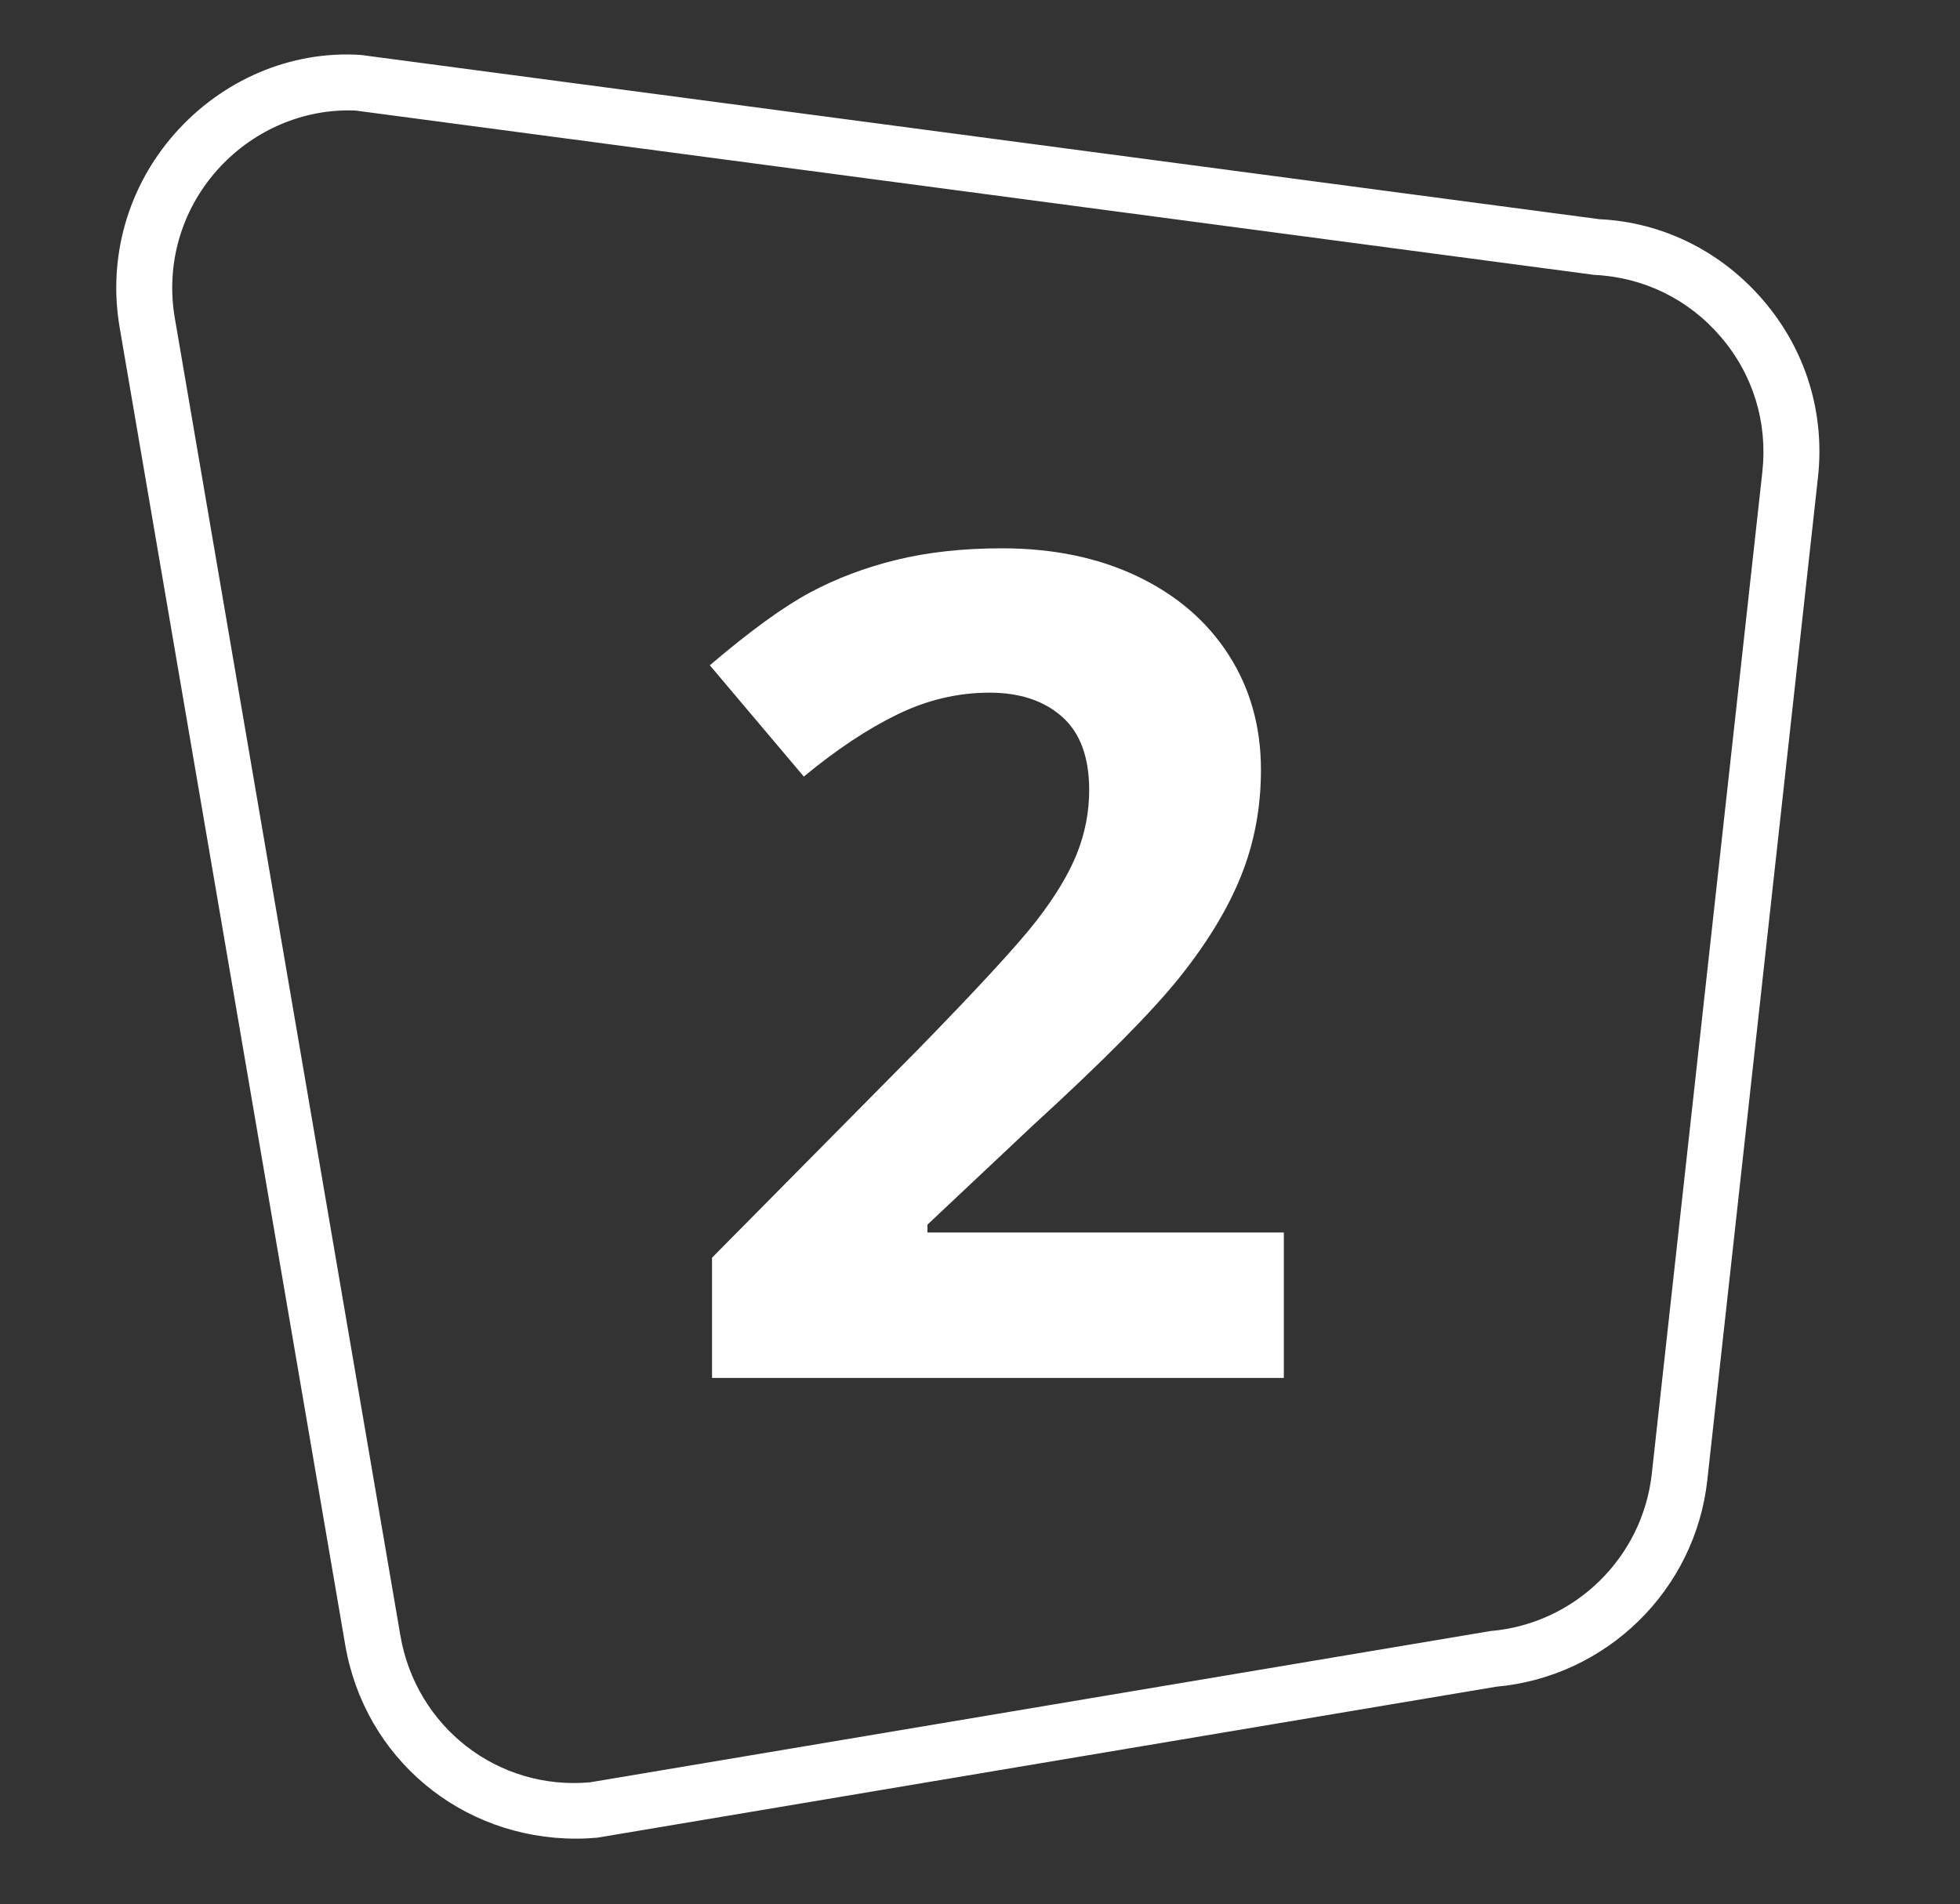
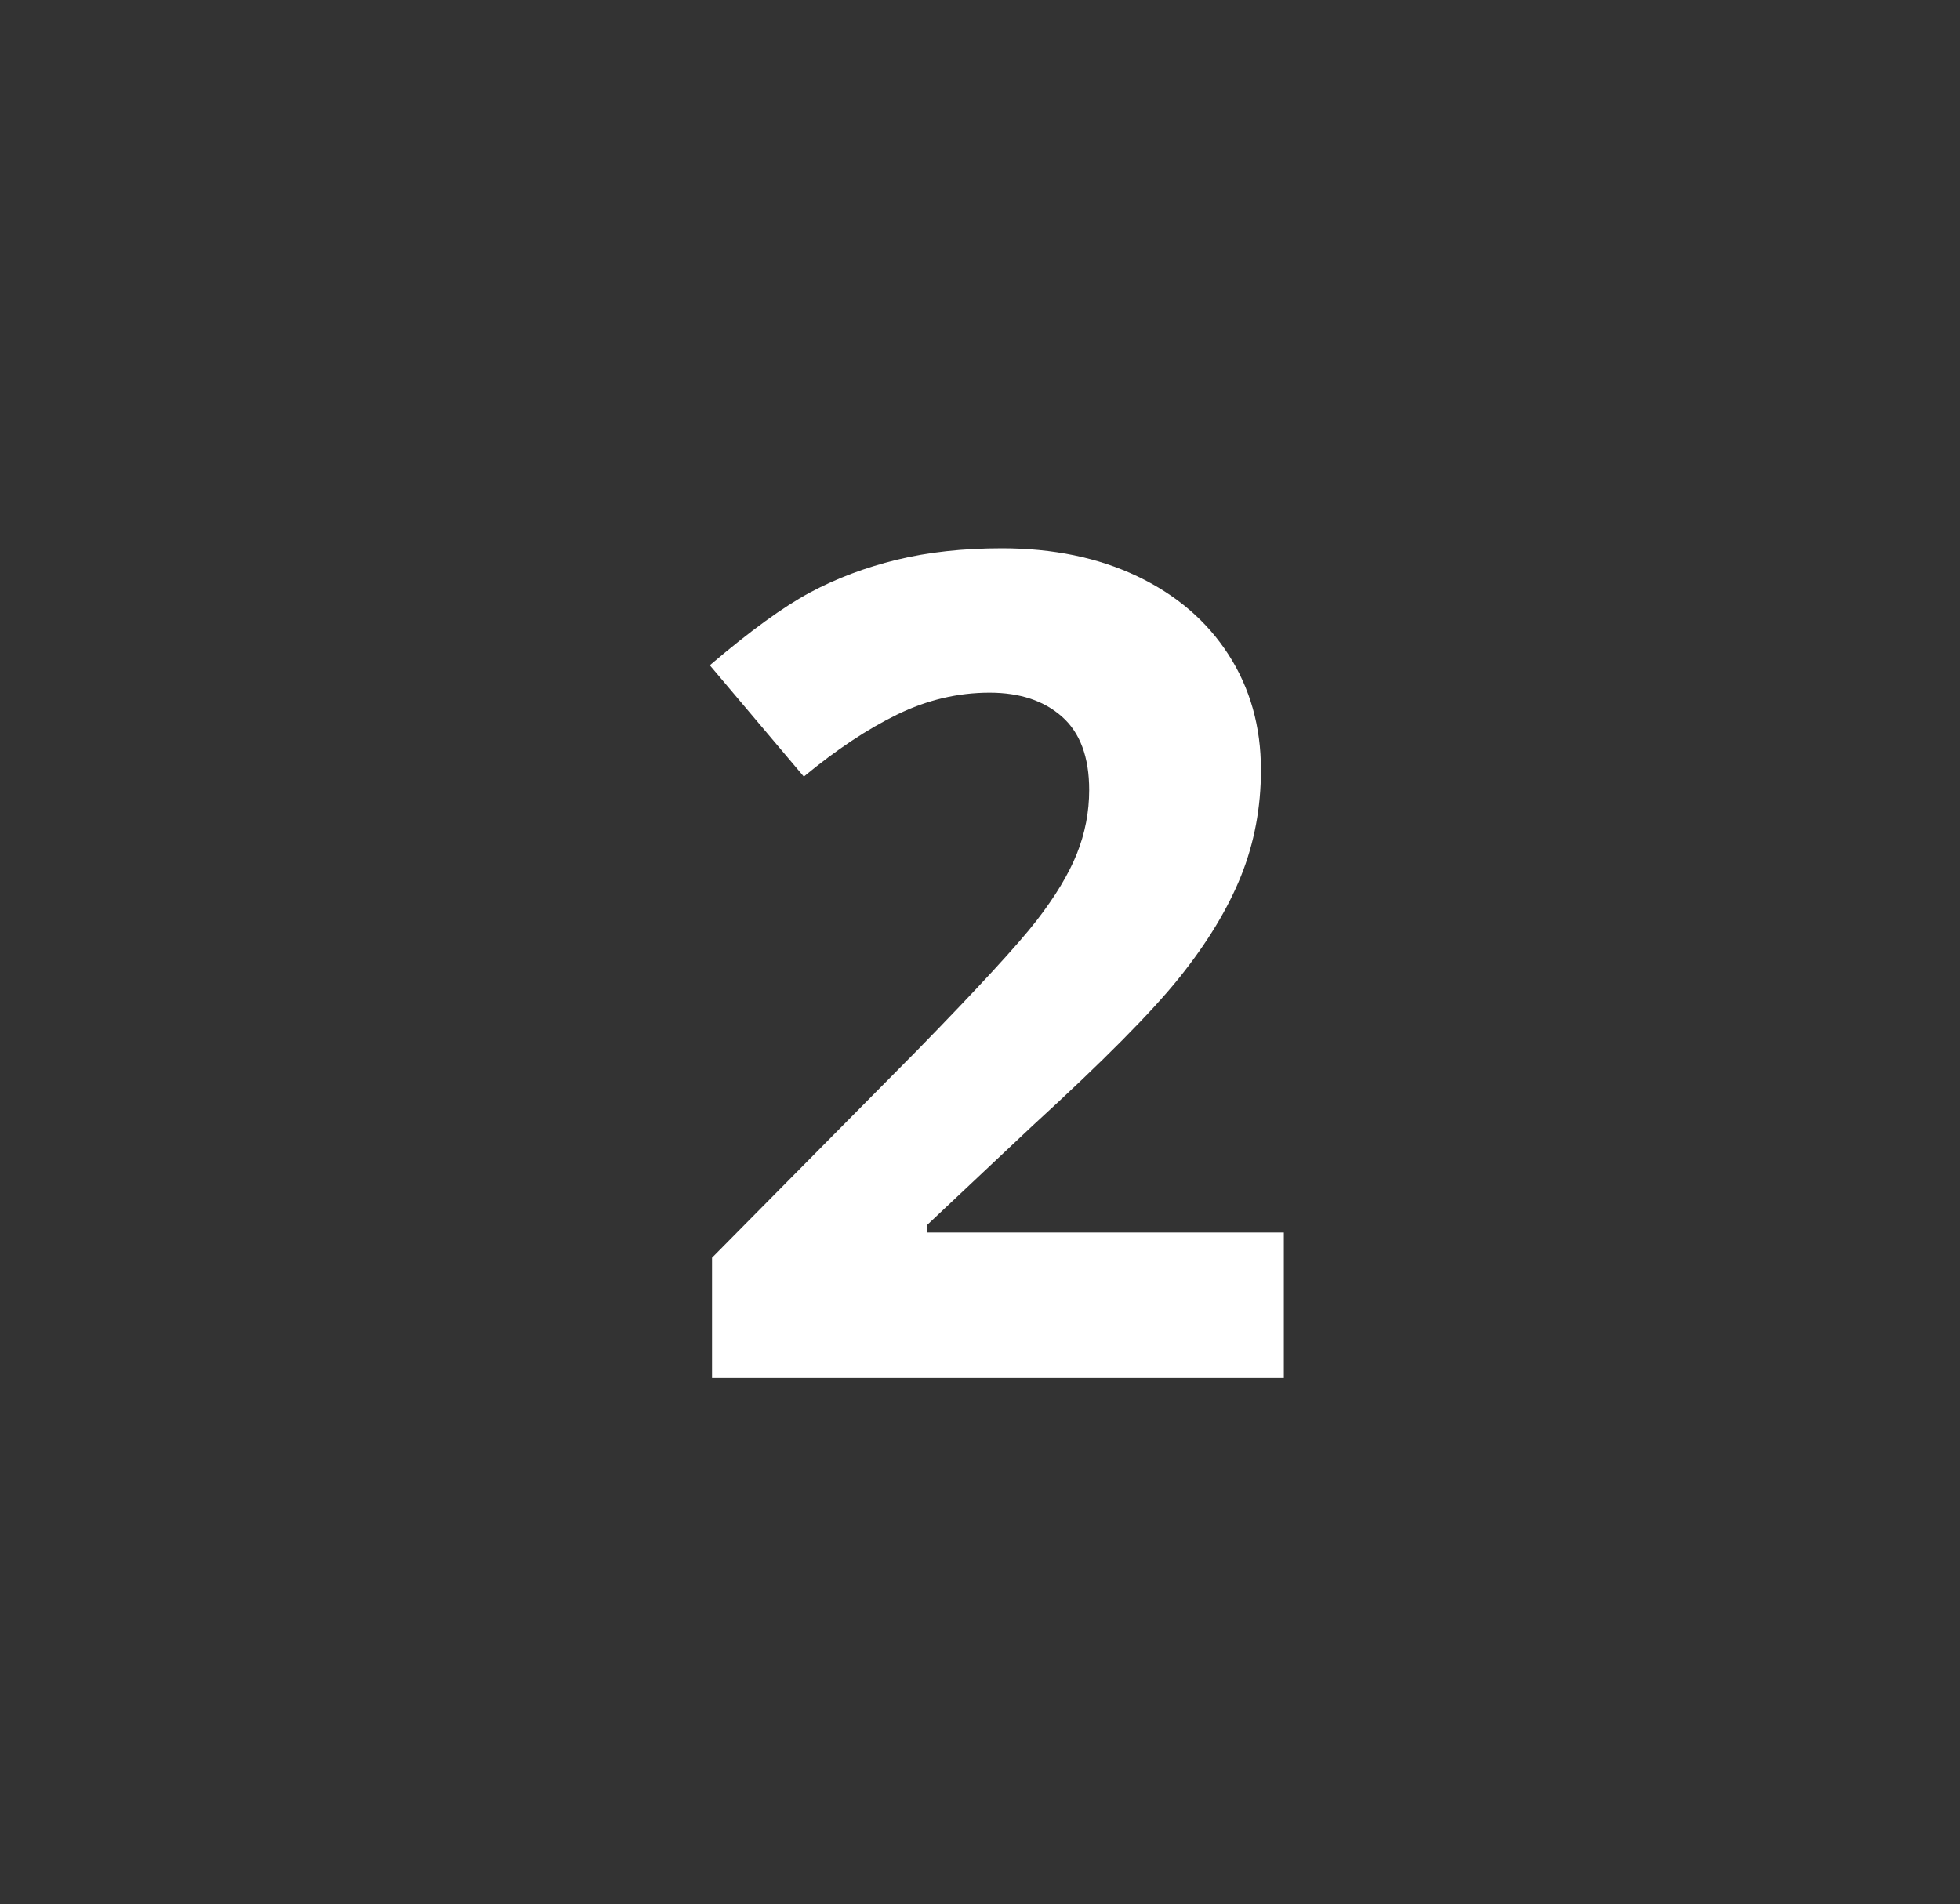
<svg xmlns="http://www.w3.org/2000/svg" version="1.1" id="Layer_1" x="0px" y="0px" viewBox="0 0 469.33 456" style="enable-background:new 0 0 469.33 456;" xml:space="preserve">
  <rect x="0" y="0" width="469.33" height="456" fill="#333333" stroke="none" />
  <style type="text/css">
	.st0{fill:#FFFFFF;}
</style>
  <g>
-     <path class="st0" d="M137.94,440.35c-27.52,0-50.62-19.23-55.28-46.42L28.65,78.42c-2.87-16.79,1.96-33.72,13.24-46.47   c11.29-12.76,27.66-19.9,44.52-18.79L383,52.5C398,53.2,412.15,60.13,422.28,72c10.13,11.85,14.76,26.93,13.03,42.42l-26.48,240   c-2.88,26.4-24.13,47.18-50.56,49.54l-215.26,36.16C141.32,440.27,139.62,440.35,137.94,440.35z M83.39,26.44   c-11.75,0-23.3,5.17-31.47,14.39c-8.58,9.7-12.25,22.57-10.06,35.34l54.01,315.51c3.74,21.93,23.37,37.21,45.47,35.17l215.54-36.22   c20.18-1.7,36.43-17.53,38.65-37.68l26.48-240c1.28-11.79-2.22-23.24-9.94-32.25c-7.69-9.01-18.45-14.3-30.28-14.86L85.23,26.49   C84.61,26.45,84.01,26.44,83.39,26.44z" />
-   </g>
+     </g>
  <g>
    <path class="st0" d="M307.42,330.01H170.5v-28.8l49.17-49.71c14.56-14.92,24.07-25.25,28.54-31.02c4.46-5.76,7.68-11.1,9.65-16.01   c1.96-4.91,2.95-10,2.95-15.27c0-7.86-2.17-13.71-6.5-17.55c-4.33-3.84-10.12-5.76-17.35-5.76c-7.59,0-14.96,1.74-22.11,5.23   c-7.15,3.48-14.6,8.44-22.37,14.87l-22.51-26.66c9.65-8.22,17.64-14.02,23.98-17.42c6.34-3.39,13.26-6.01,20.77-7.84   c7.5-1.83,15.9-2.75,25.19-2.75c12.24,0,23.04,2.23,32.42,6.7c9.38,4.47,16.66,10.72,21.84,18.76s7.77,17.24,7.77,27.6   c0,9.02-1.59,17.48-4.76,25.39c-3.17,7.9-8.09,16.01-14.74,24.32c-6.65,8.31-18.38,20.14-35.17,35.5l-25.19,23.71v1.88h85.34   V330.01z" />
  </g>
</svg>